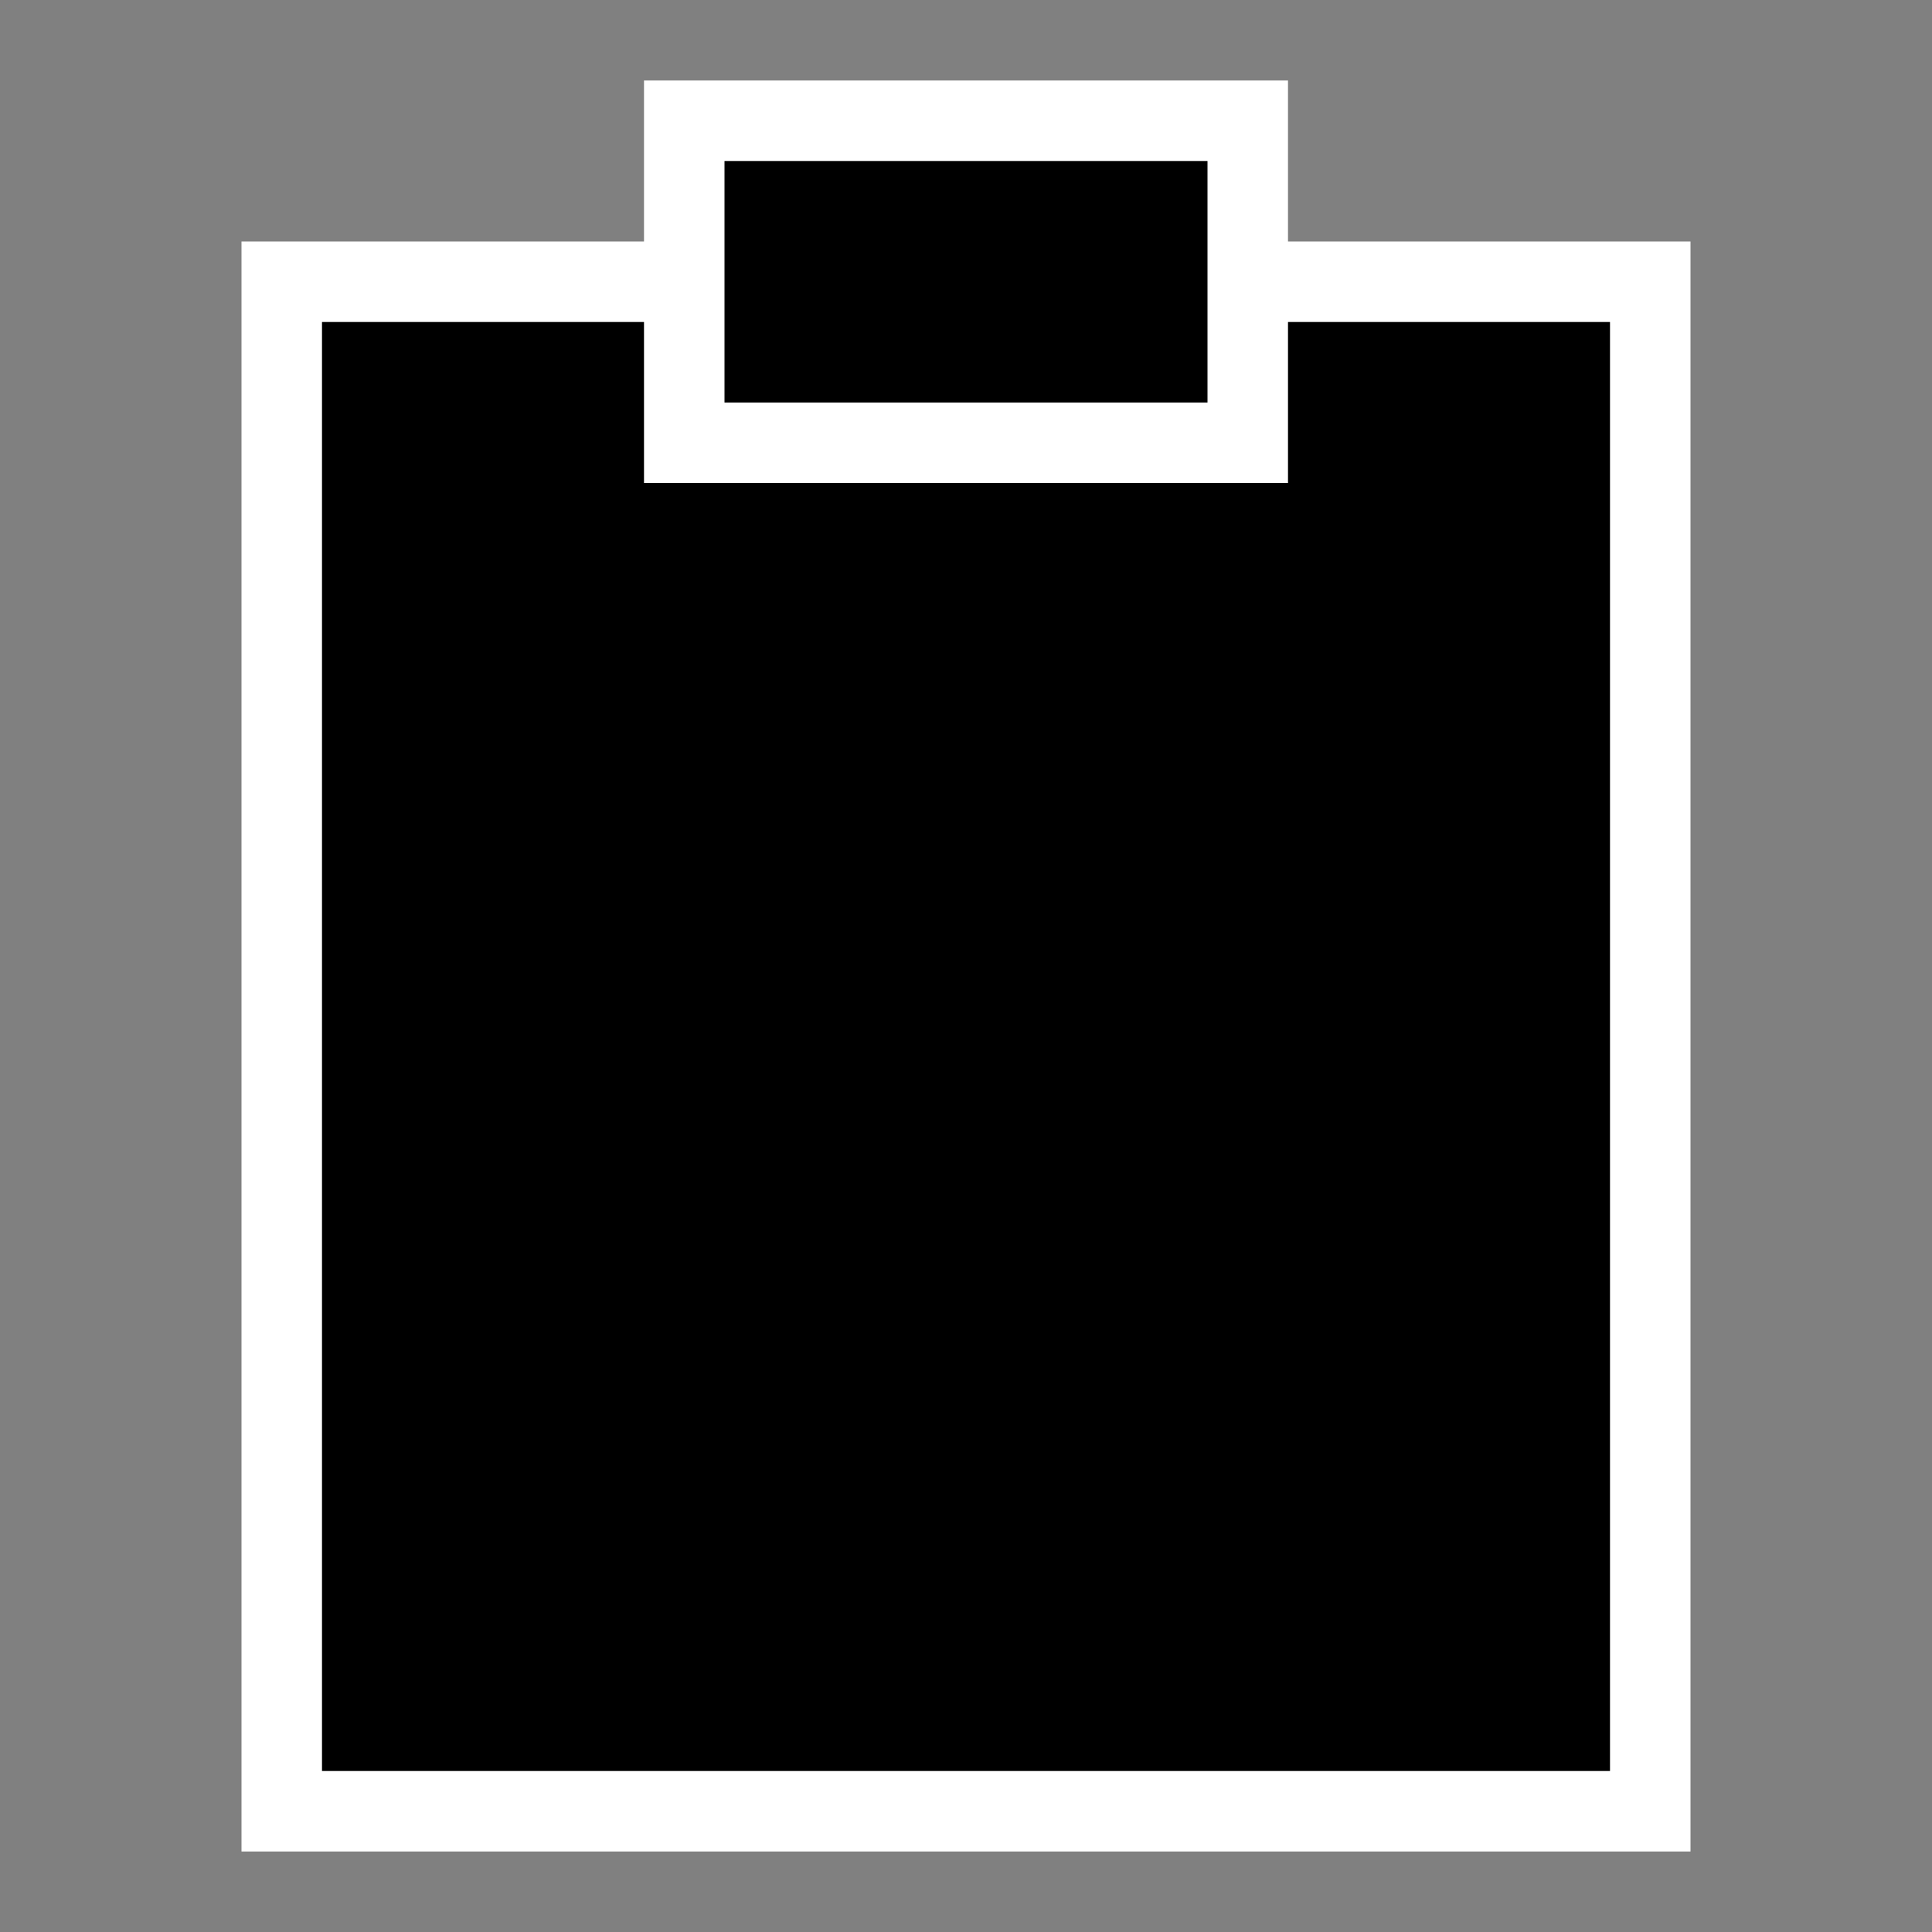
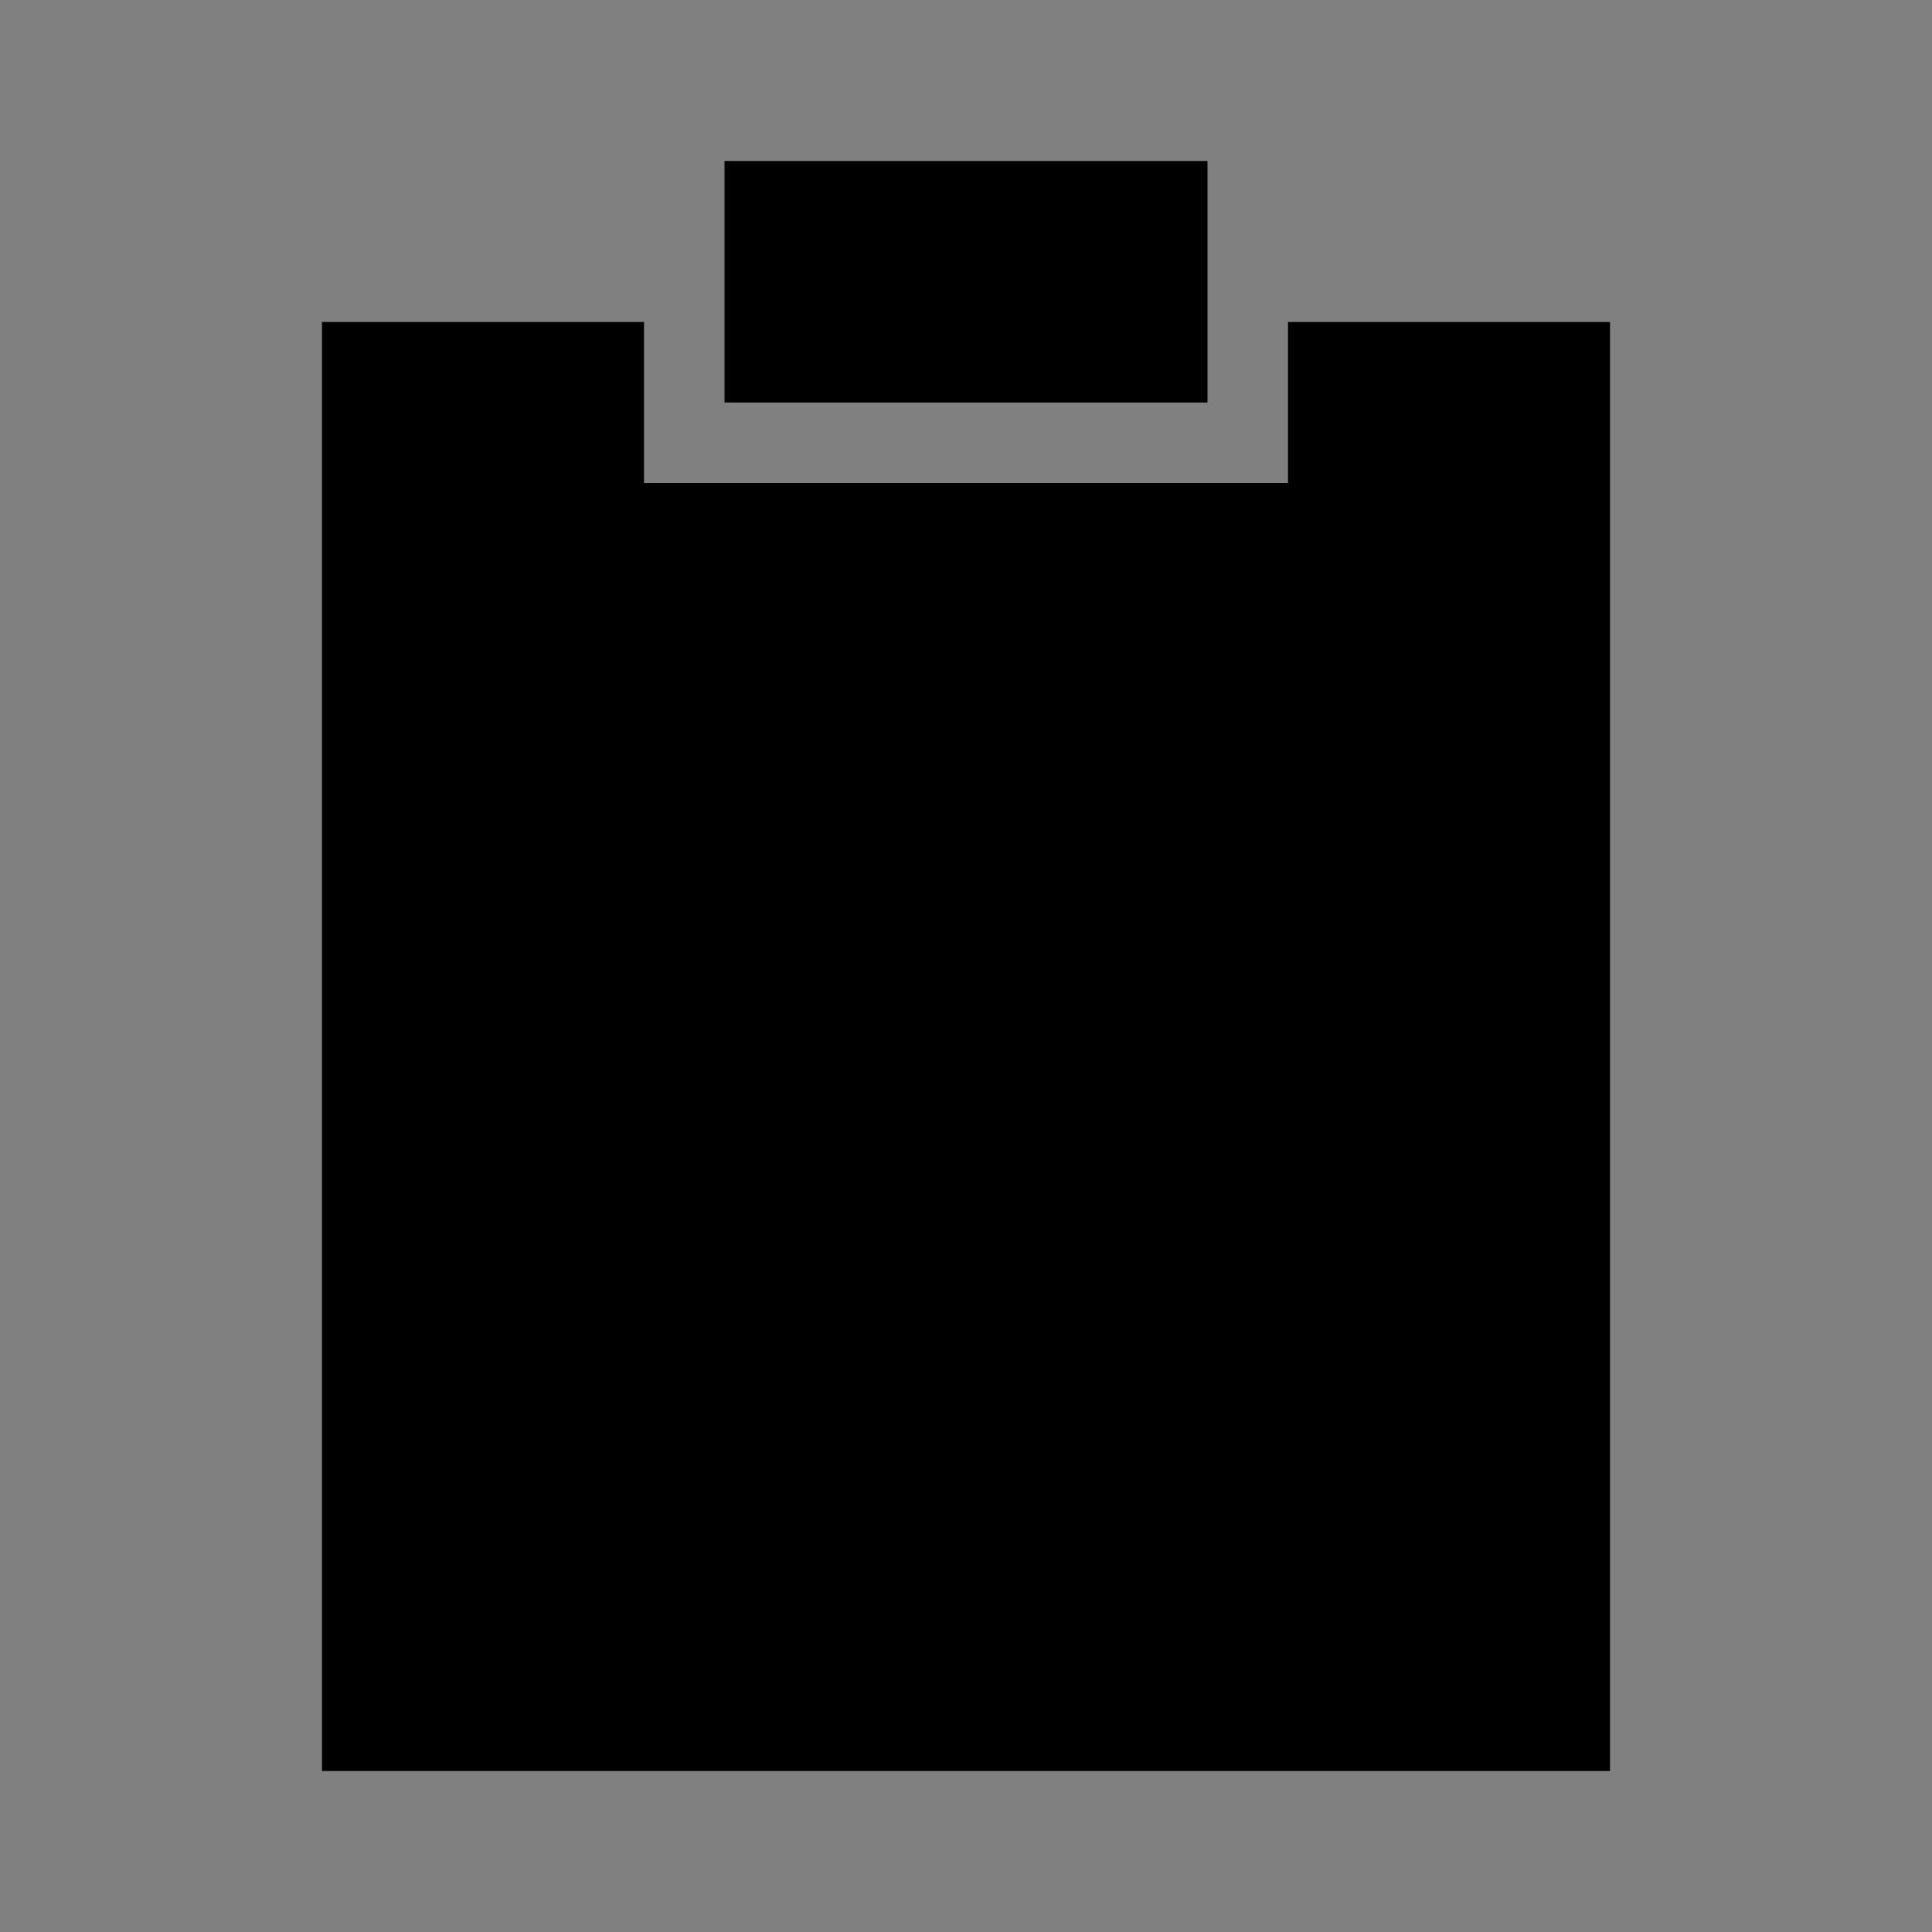
<svg xmlns="http://www.w3.org/2000/svg" version="1.1" id="appManageBlack" x="0px" y="0px" width="48px" height="48px" viewBox="0 0 48 48" enable-background="new 0 0 48 48" xml:space="preserve">
  <rect x="0" y="0" width="48" height="48" fill="#808080" stroke="none" />
-   <polygon id="foreColor" fill="#FFFFFF" points="42,46 6,46 6,6 16,6 16,2 32,2 32,6 42,6 " />
  <path id="backColor" d="M40,8v36H8V8h8l0,4h16l0-4H40z M30,4l0,6H18l0-6H30z" />
</svg>